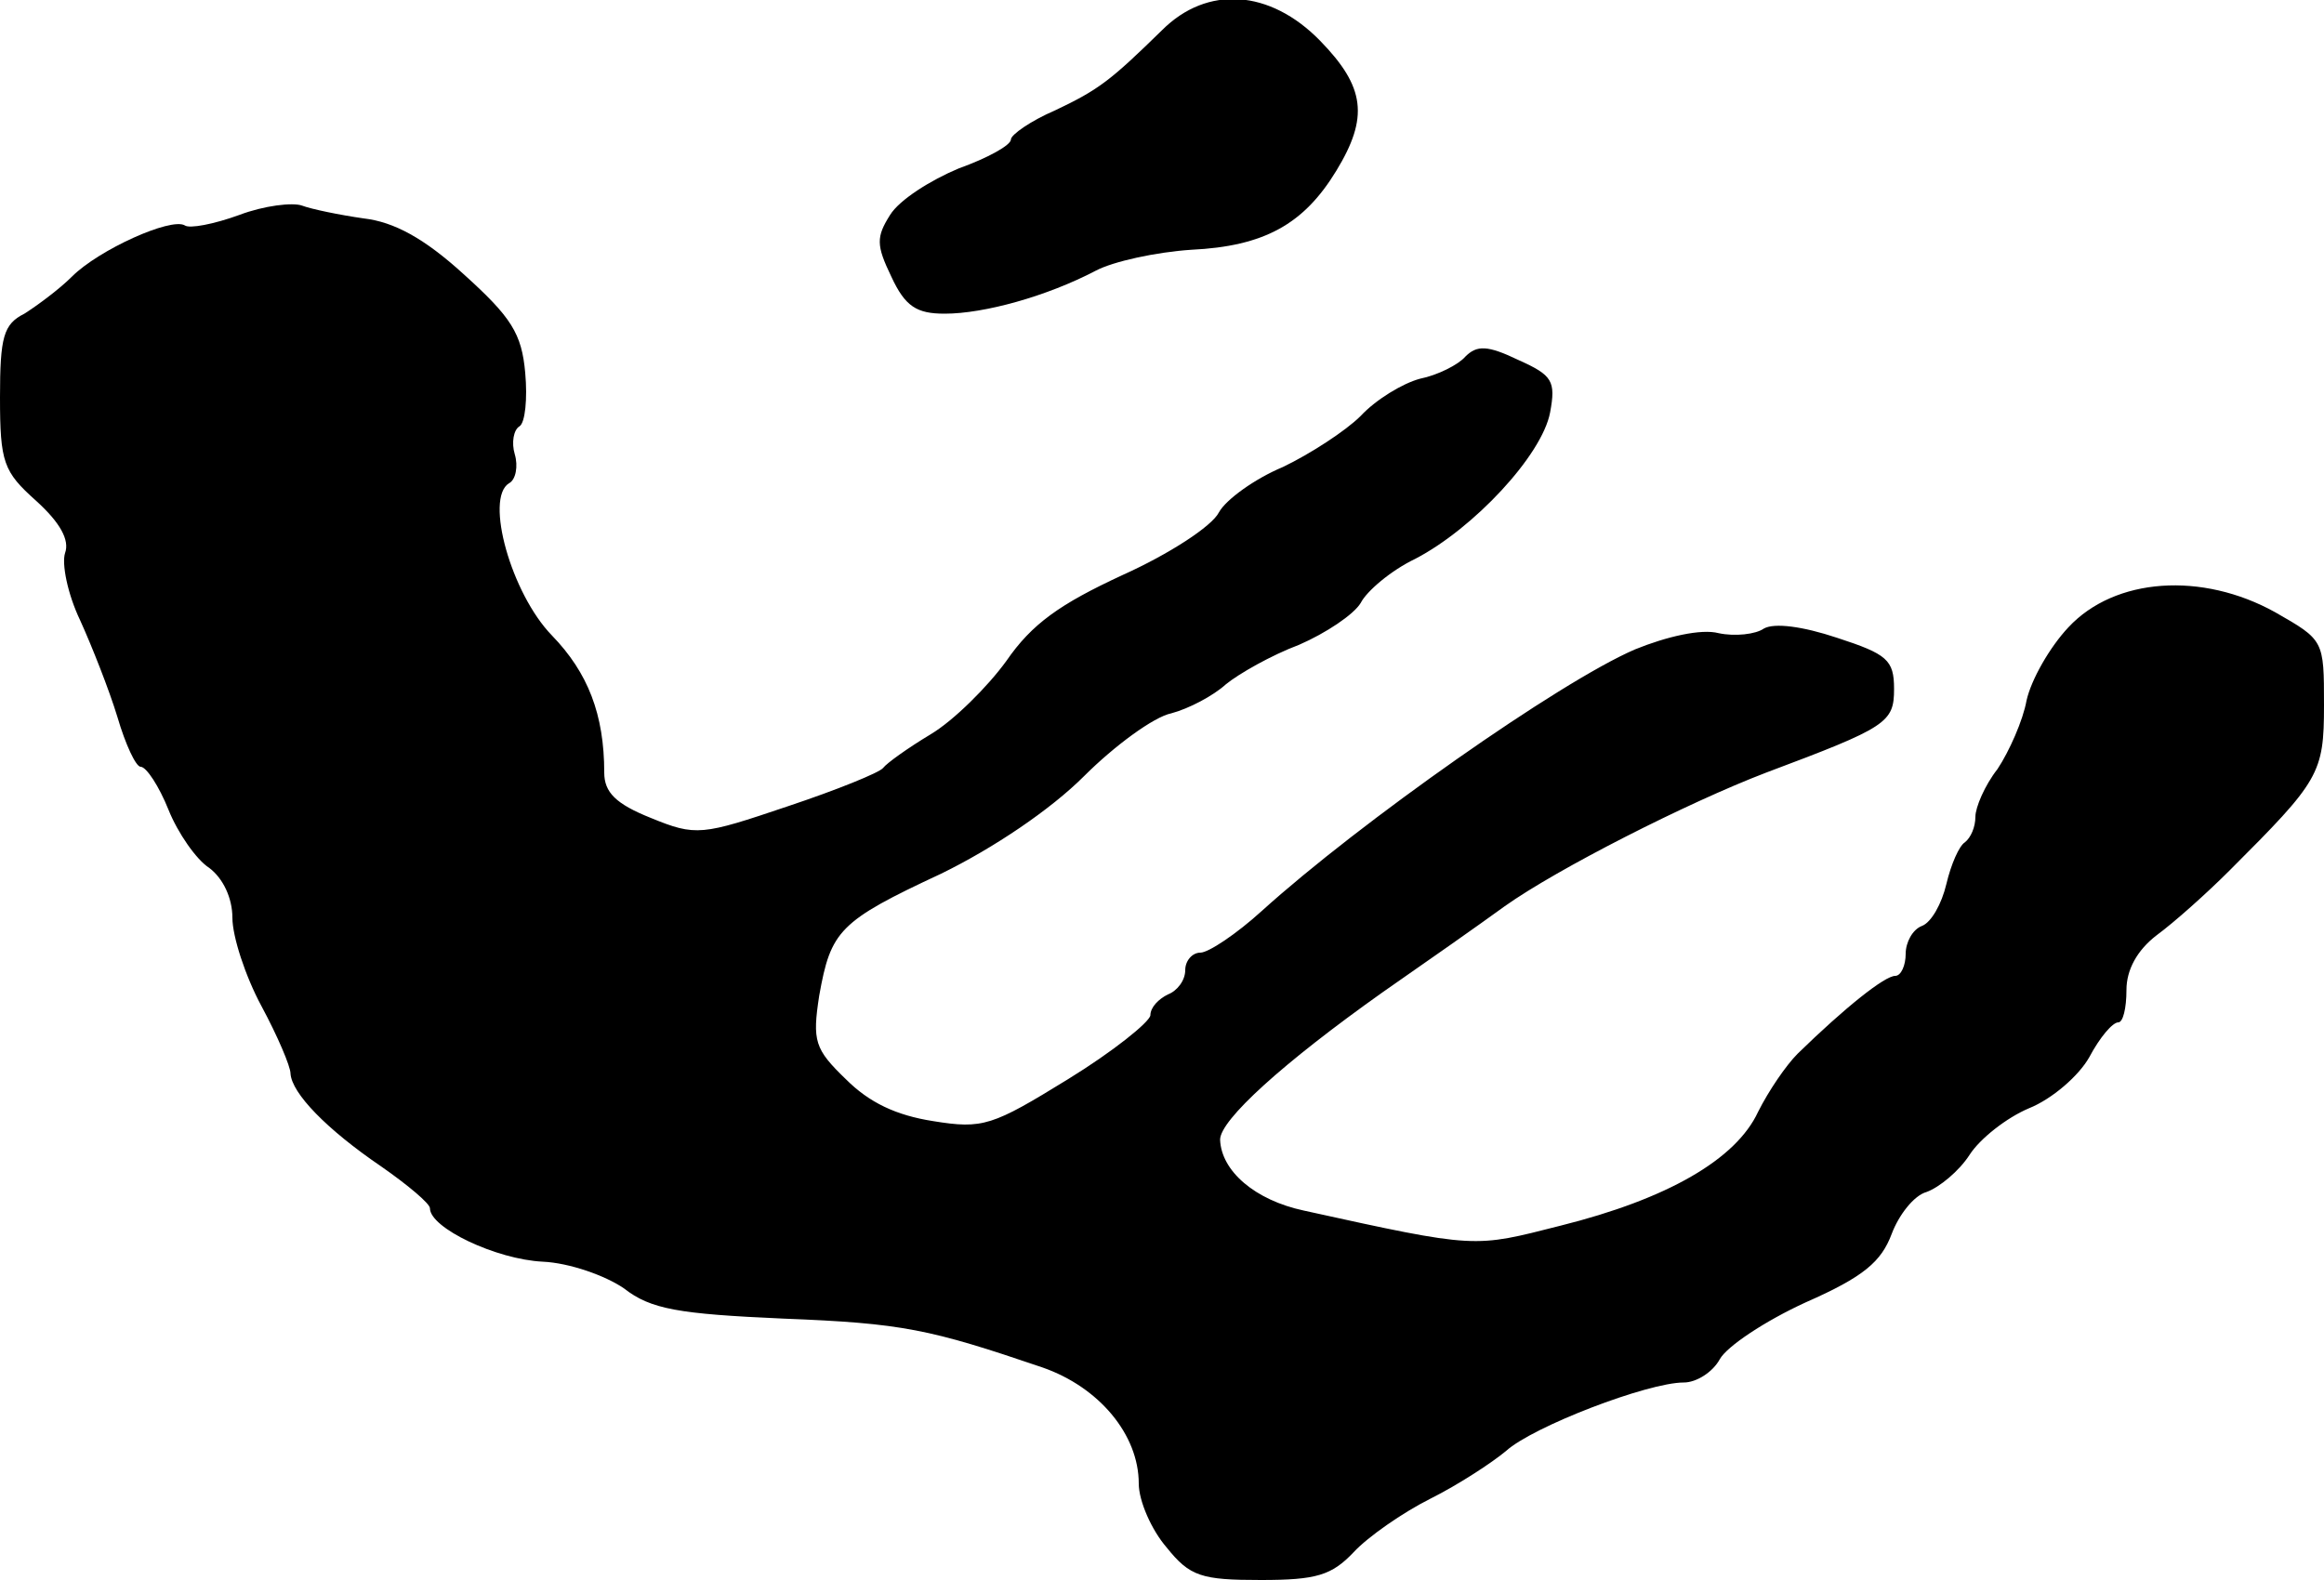
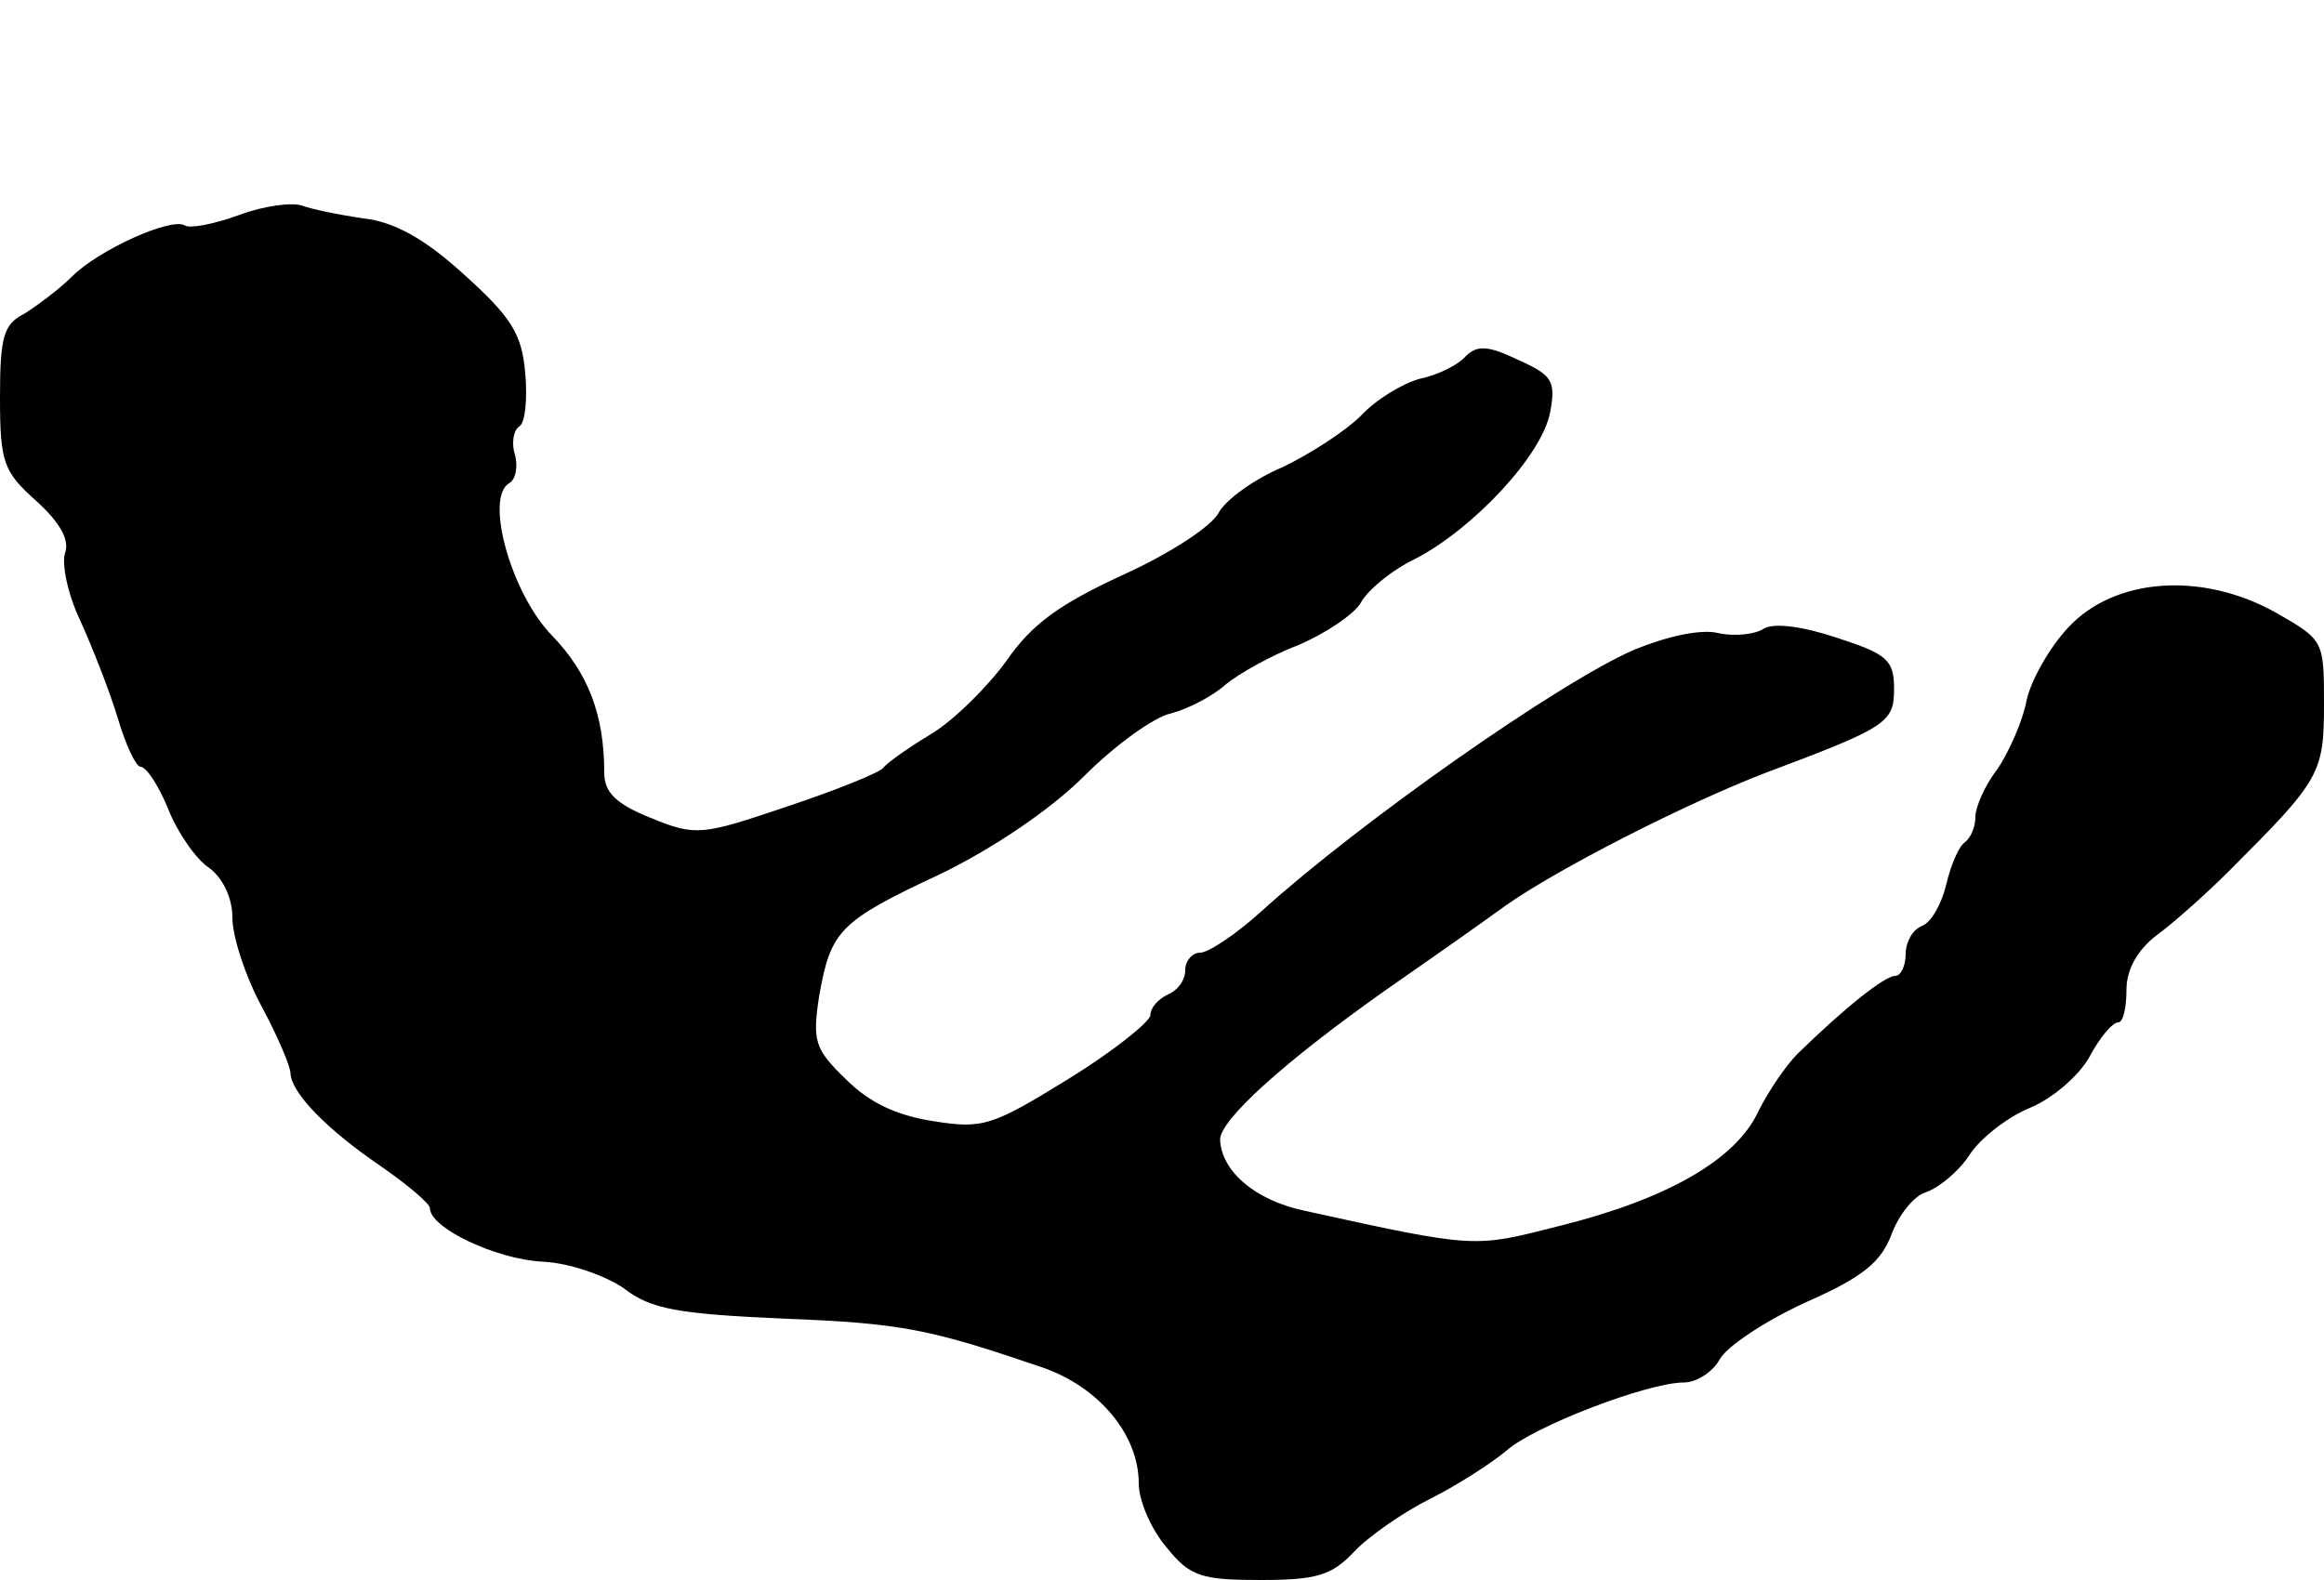
<svg xmlns="http://www.w3.org/2000/svg" version="1.0" width="200pt" height="136pt" viewBox="0 0 200 136" preserveAspectRatio="xMidYMid meet">
  <g transform="translate(0,136) scale(0.1,-0.1)" fill="#000000" stroke="none">
-     <path d="M1000 1334 c-44 -43 -54 -51 -92 -69 -21 -9 -38 -21 -38 -25 0 -5 -20 -16 -45 -25 -24 -10 -51 -27 -59 -40 -12 -19 -12 -26 1 -53 12 -26 22 -32 46 -32 34 0 88 15 130 37 15 8 52 16 82 18 63 3 97 22 125 68 28 46 25 72 -14 112 -43 44 -97 48 -136 9z" />
    <path d="M206 1175 c-22 -8 -43 -12 -47 -9 -12 7 -74 -21 -97 -44 -11 -11 -30 -25 -41 -32 -18 -9 -21 -20 -21 -72 0 -56 3 -64 31 -89 21 -19 29 -34 25 -45 -3 -9 2 -35 13 -58 10 -22 25 -60 32 -83 7 -24 16 -43 20 -43 5 0 16 -17 24 -37 8 -20 24 -43 35 -50 12 -9 20 -26 20 -43 0 -16 11 -50 25 -76 14 -26 25 -52 25 -58 1 -17 31 -48 78 -80 23 -16 42 -32 42 -36 0 -17 57 -44 97 -46 23 -1 54 -12 70 -23 23 -18 47 -22 137 -26 103 -4 126 -9 223 -42 49 -17 83 -58 83 -100 0 -15 11 -40 24 -55 20 -25 30 -28 81 -28 48 0 61 4 80 24 12 13 42 34 66 46 24 12 53 31 65 41 23 21 122 59 153 59 11 0 25 9 31 20 6 11 39 33 74 49 50 22 65 35 74 59 6 16 19 33 30 36 11 4 28 18 37 32 9 14 32 32 51 40 20 8 43 28 52 44 9 17 20 30 25 30 4 0 7 12 7 28 0 17 9 34 26 47 15 11 43 36 63 56 77 77 81 83 81 142 0 56 0 56 -42 80 -63 35 -138 30 -178 -13 -16 -17 -32 -45 -36 -63 -3 -17 -15 -44 -25 -59 -11 -14 -19 -33 -19 -41 0 -9 -4 -18 -9 -22 -5 -3 -12 -19 -16 -36 -4 -17 -13 -33 -21 -36 -8 -3 -14 -14 -14 -24 0 -10 -4 -19 -9 -19 -9 0 -43 -27 -84 -67 -10 -10 -25 -32 -34 -50 -19 -41 -78 -75 -170 -98 -75 -19 -71 -20 -221 13 -42 9 -71 34 -72 61 0 17 54 66 140 127 36 25 83 58 105 74 45 32 157 89 225 115 104 39 110 43 110 72 0 25 -6 30 -49 44 -30 10 -54 13 -63 8 -7 -5 -25 -7 -39 -4 -15 4 -45 -3 -72 -14 -65 -28 -237 -149 -321 -225 -22 -20 -46 -36 -53 -36 -7 0 -13 -7 -13 -15 0 -9 -7 -18 -15 -21 -8 -4 -15 -11 -15 -18 -1 -6 -32 -31 -71 -55 -65 -40 -73 -43 -116 -36 -32 5 -55 16 -75 36 -27 26 -29 33 -23 72 10 56 17 64 105 105 45 22 94 55 123 84 26 26 60 51 75 54 15 4 36 15 47 25 11 9 39 25 63 34 23 10 47 26 53 36 5 10 26 28 47 38 50 26 109 89 116 126 5 27 2 32 -27 45 -27 13 -36 13 -46 3 -6 -7 -24 -16 -39 -19 -15 -4 -38 -18 -51 -32 -13 -13 -44 -33 -67 -44 -24 -10 -49 -28 -55 -39 -6 -12 -43 -36 -83 -54 -54 -25 -78 -42 -100 -74 -16 -22 -45 -51 -65 -63 -20 -12 -38 -25 -41 -29 -3 -4 -40 -19 -82 -33 -74 -25 -79 -26 -118 -10 -30 12 -40 22 -40 39 0 50 -14 86 -45 118 -35 36 -58 118 -37 131 6 3 8 15 5 25 -3 10 -1 21 4 24 5 3 7 24 5 46 -3 34 -12 48 -53 85 -34 31 -60 45 -86 48 -21 3 -45 8 -53 11 -8 3 -33 0 -54 -8z" />
  </g>
</svg>